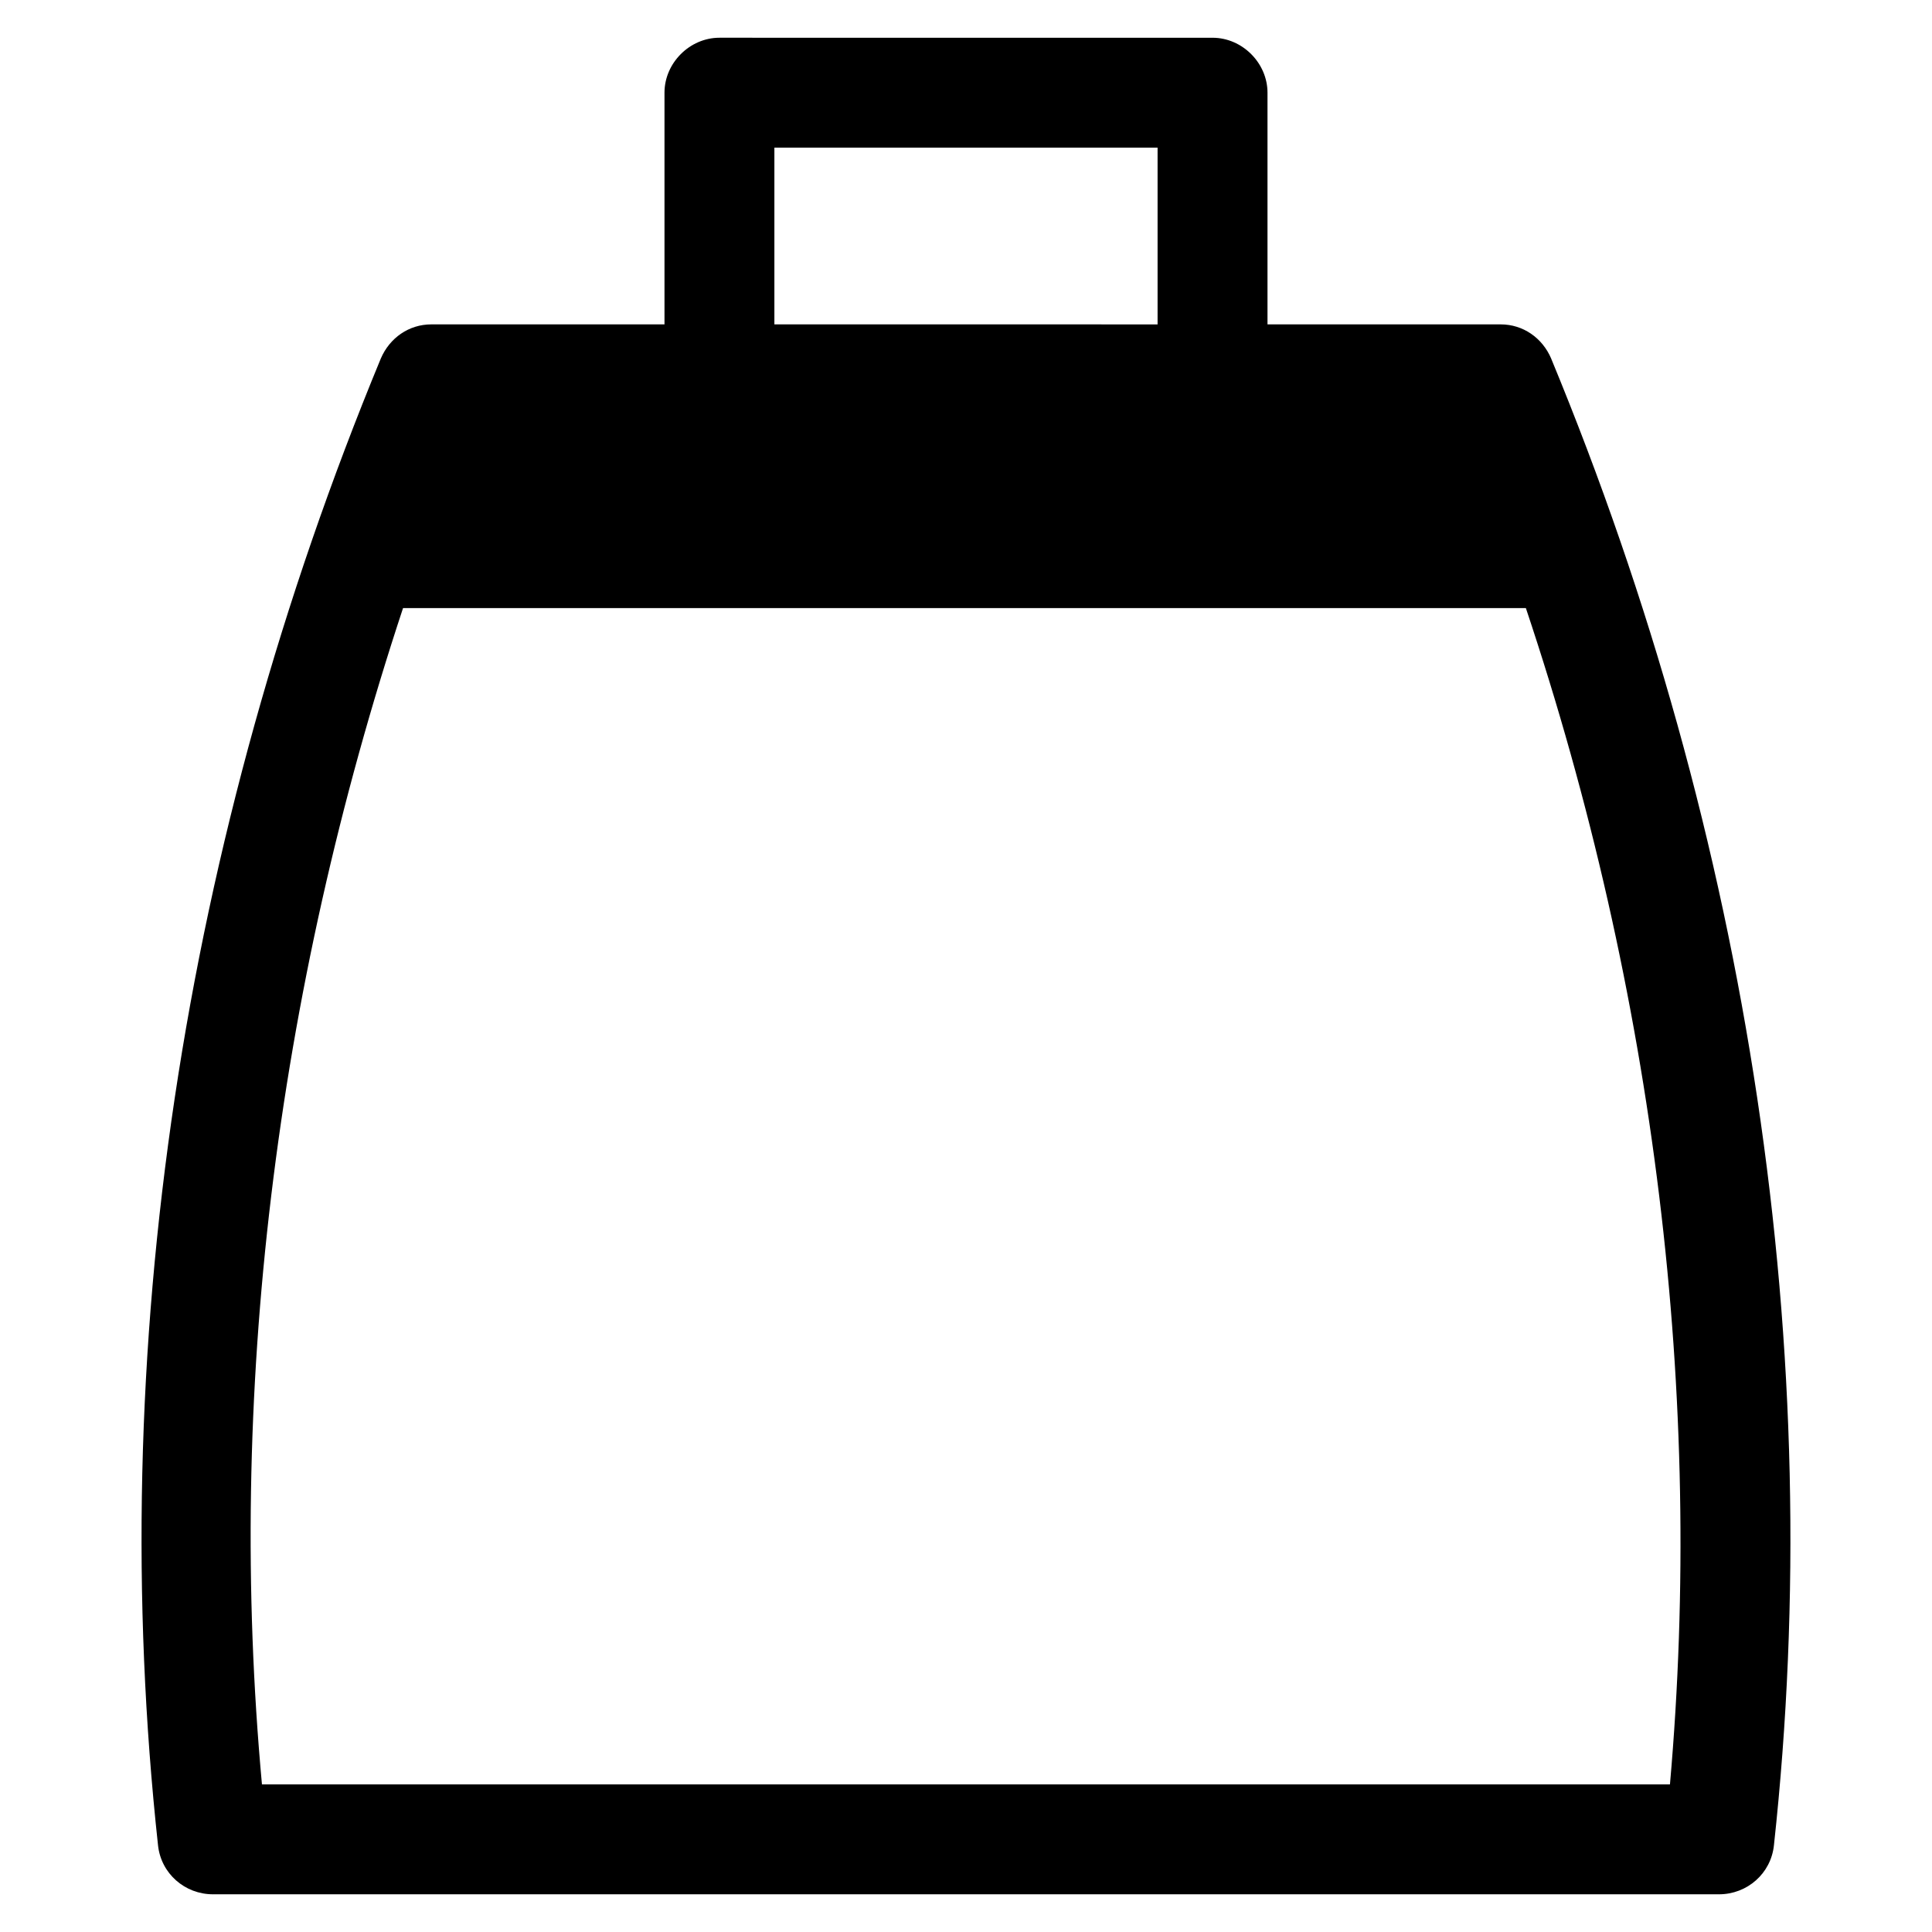
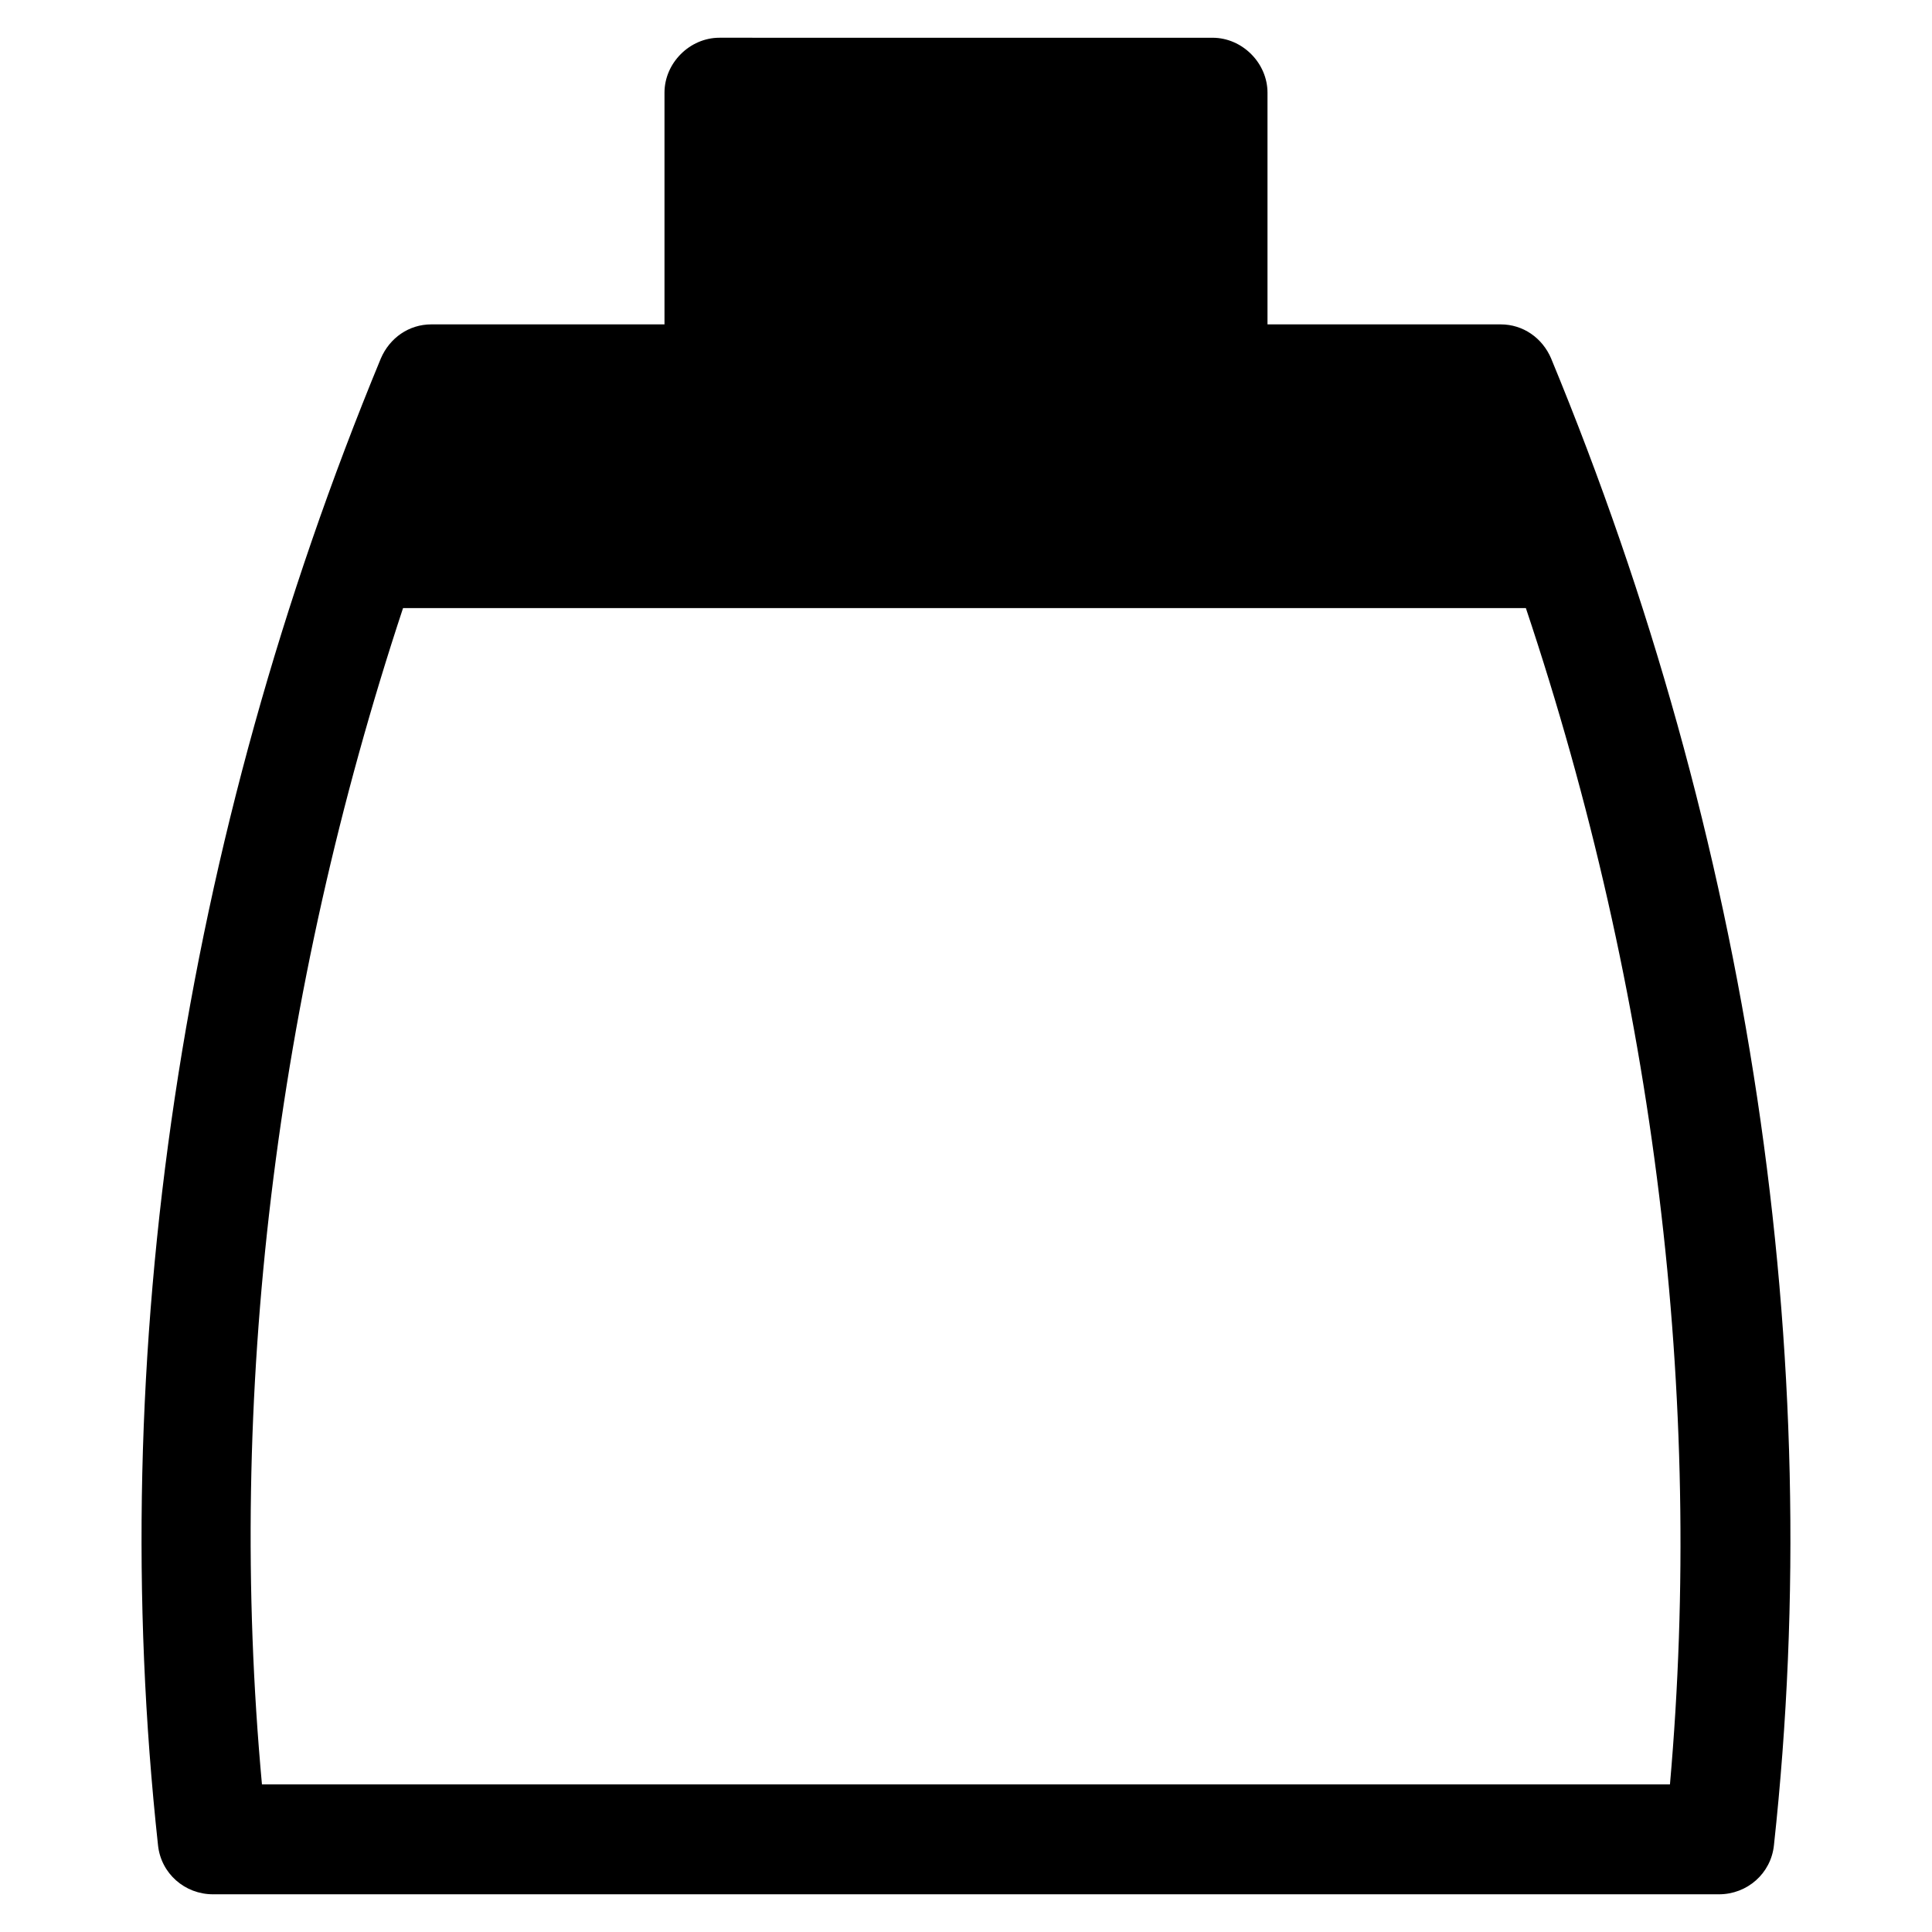
<svg xmlns="http://www.w3.org/2000/svg" fill="#000000" width="800px" height="800px" version="1.1" viewBox="144 144 512 512">
-   <path d="m555.08 239.02c-2.363-5.512-7.477-9.055-13.383-9.055h-61.797v-61.398c0-7.871-6.691-14.562-14.562-14.562l-130.68-0.004c-7.871 0-14.562 6.691-14.562 14.562v61.402h-61.797c-5.902 0-11.02 3.543-13.383 9.055-52.742 127.53-73.207 263.71-59.039 394 0.789 7.477 7.086 12.988 14.562 12.988h399.11c7.477 0 13.777-5.512 14.562-12.988 14.172-130.29-6.297-266.47-59.039-394zm-205.86-55.891h101.55v46.84l-101.55-0.004zm237.34 433.75h-373.14c-9.445-102.73 3.543-209.39 37.391-311.73h297.56c34.246 102.34 47.234 209 38.184 311.73z" />
+   <path d="m555.08 239.02c-2.363-5.512-7.477-9.055-13.383-9.055h-61.797v-61.398c0-7.871-6.691-14.562-14.562-14.562l-130.68-0.004c-7.871 0-14.562 6.691-14.562 14.562v61.402h-61.797c-5.902 0-11.02 3.543-13.383 9.055-52.742 127.53-73.207 263.71-59.039 394 0.789 7.477 7.086 12.988 14.562 12.988h399.11c7.477 0 13.777-5.512 14.562-12.988 14.172-130.29-6.297-266.47-59.039-394zm-205.86-55.891h101.55l-101.55-0.004zm237.34 433.75h-373.14c-9.445-102.73 3.543-209.39 37.391-311.73h297.56c34.246 102.34 47.234 209 38.184 311.73z" />
</svg>